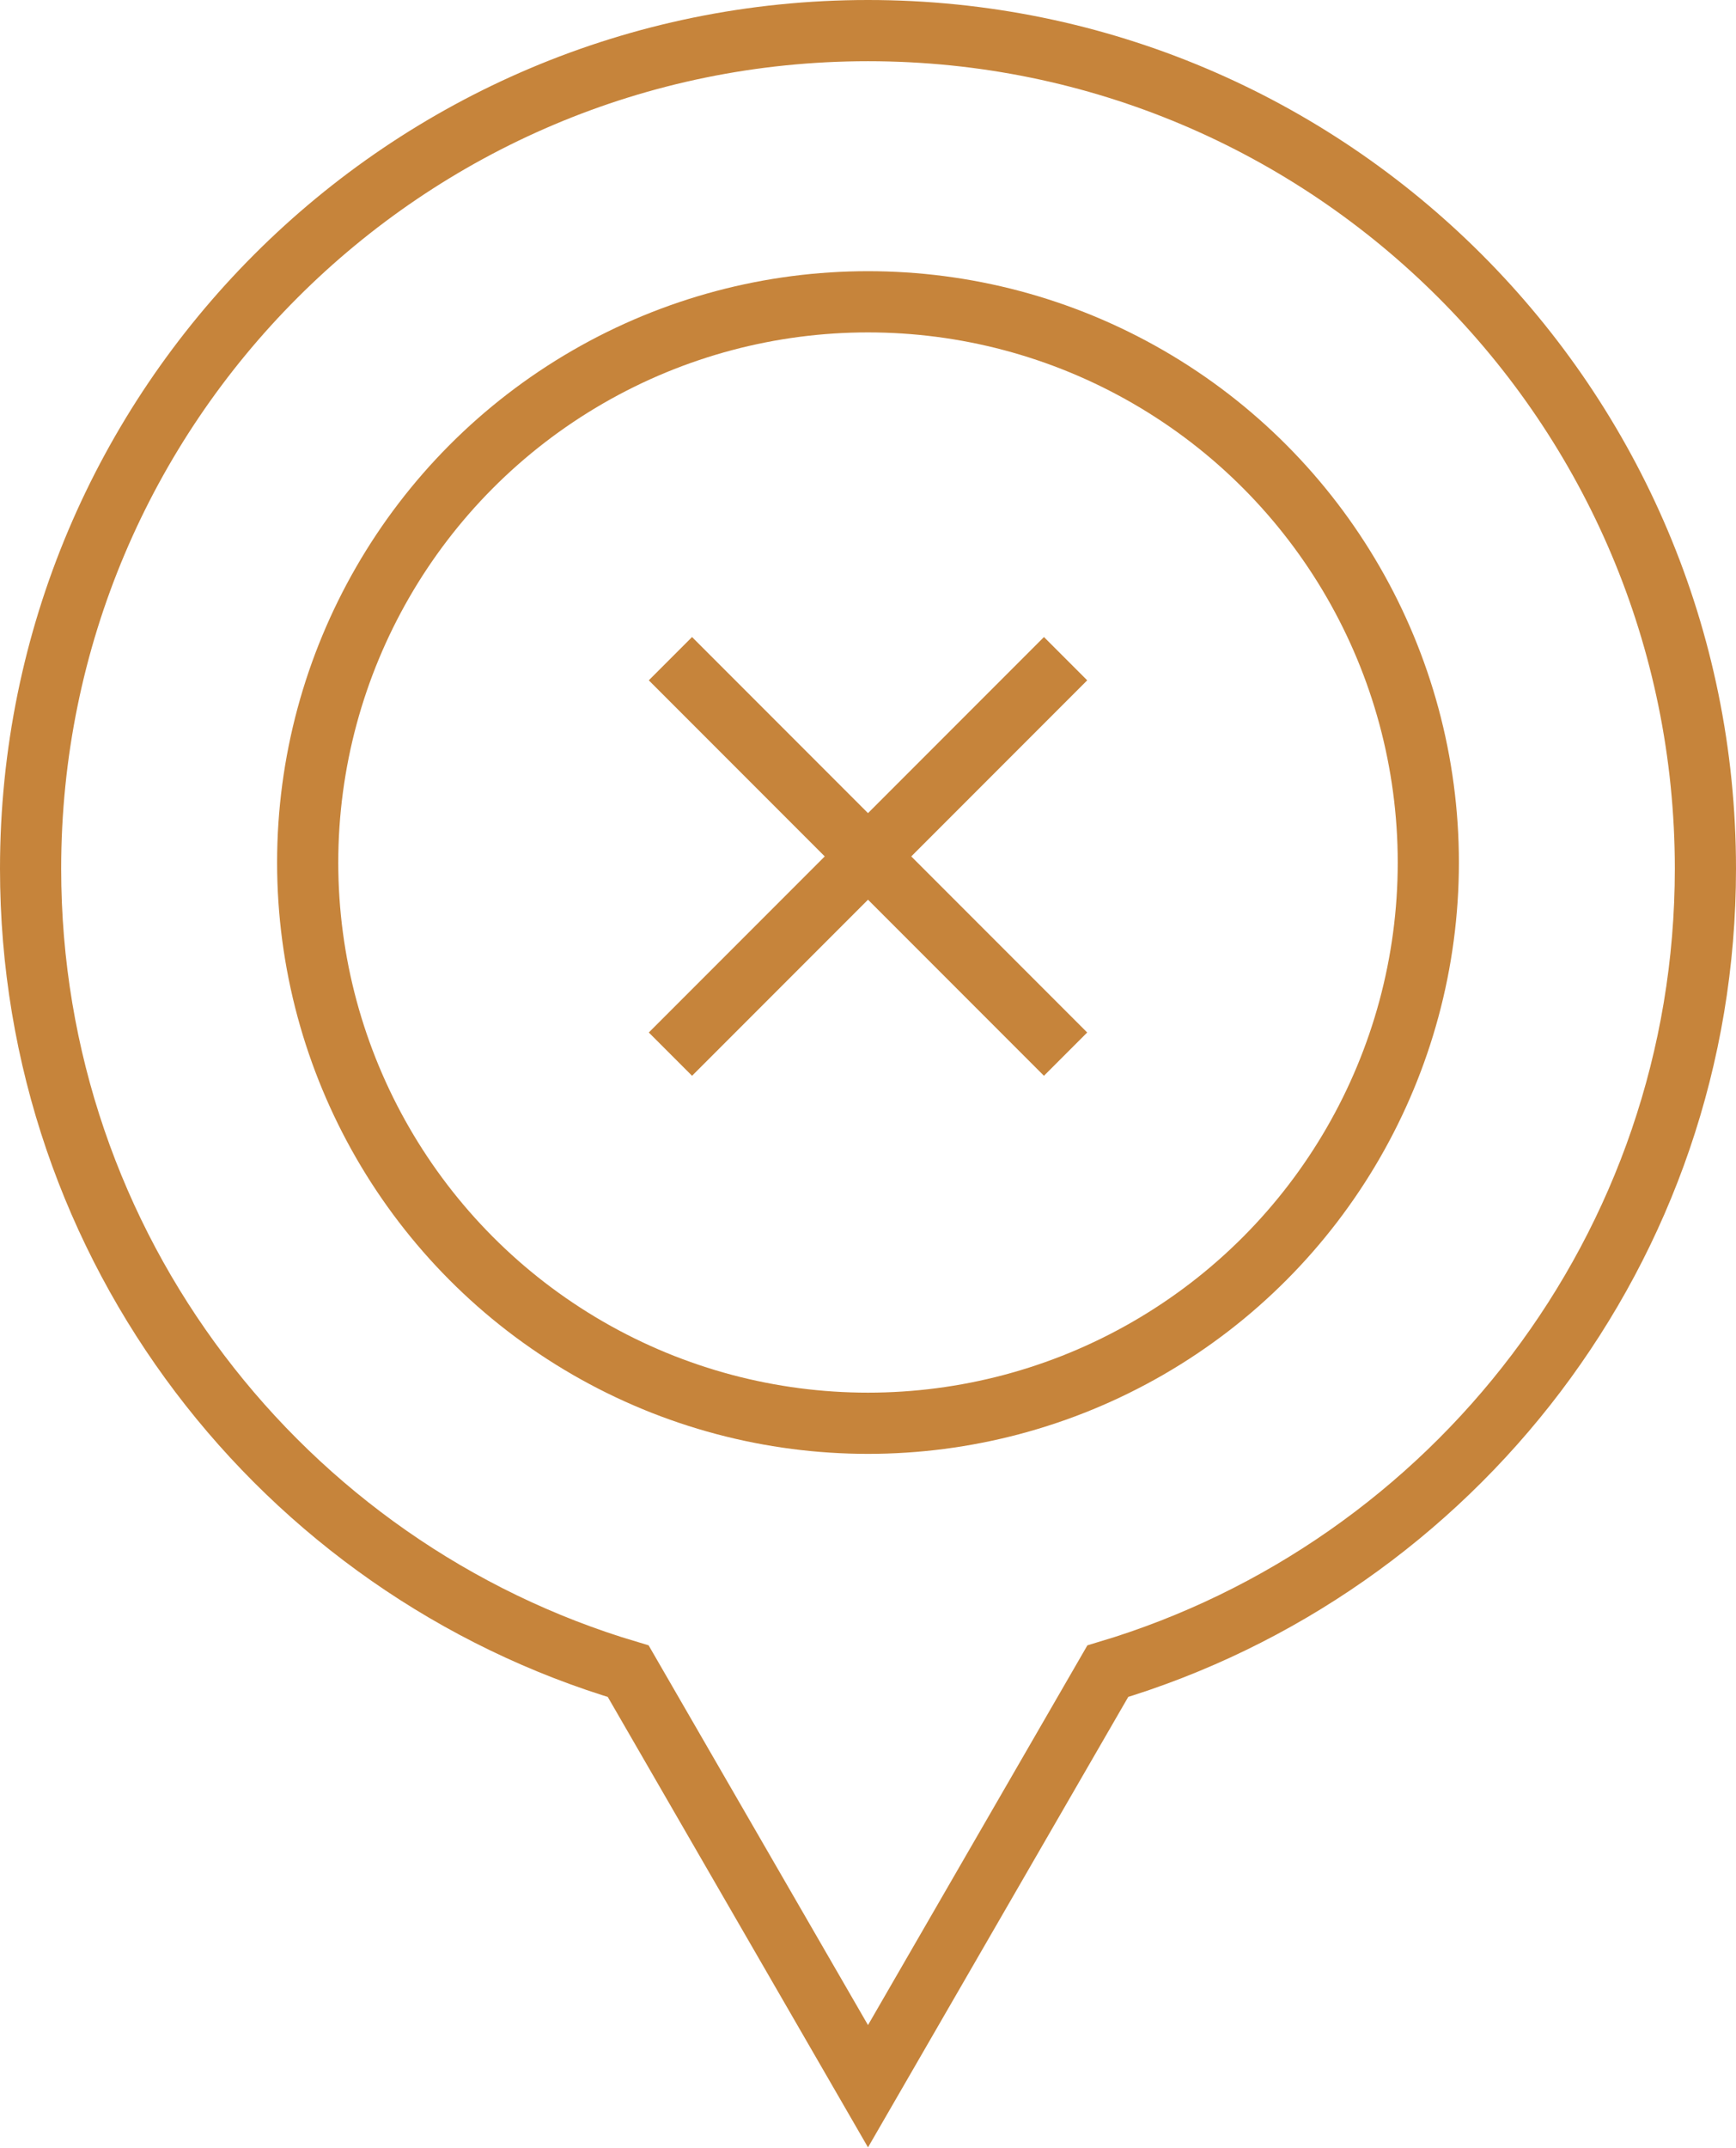
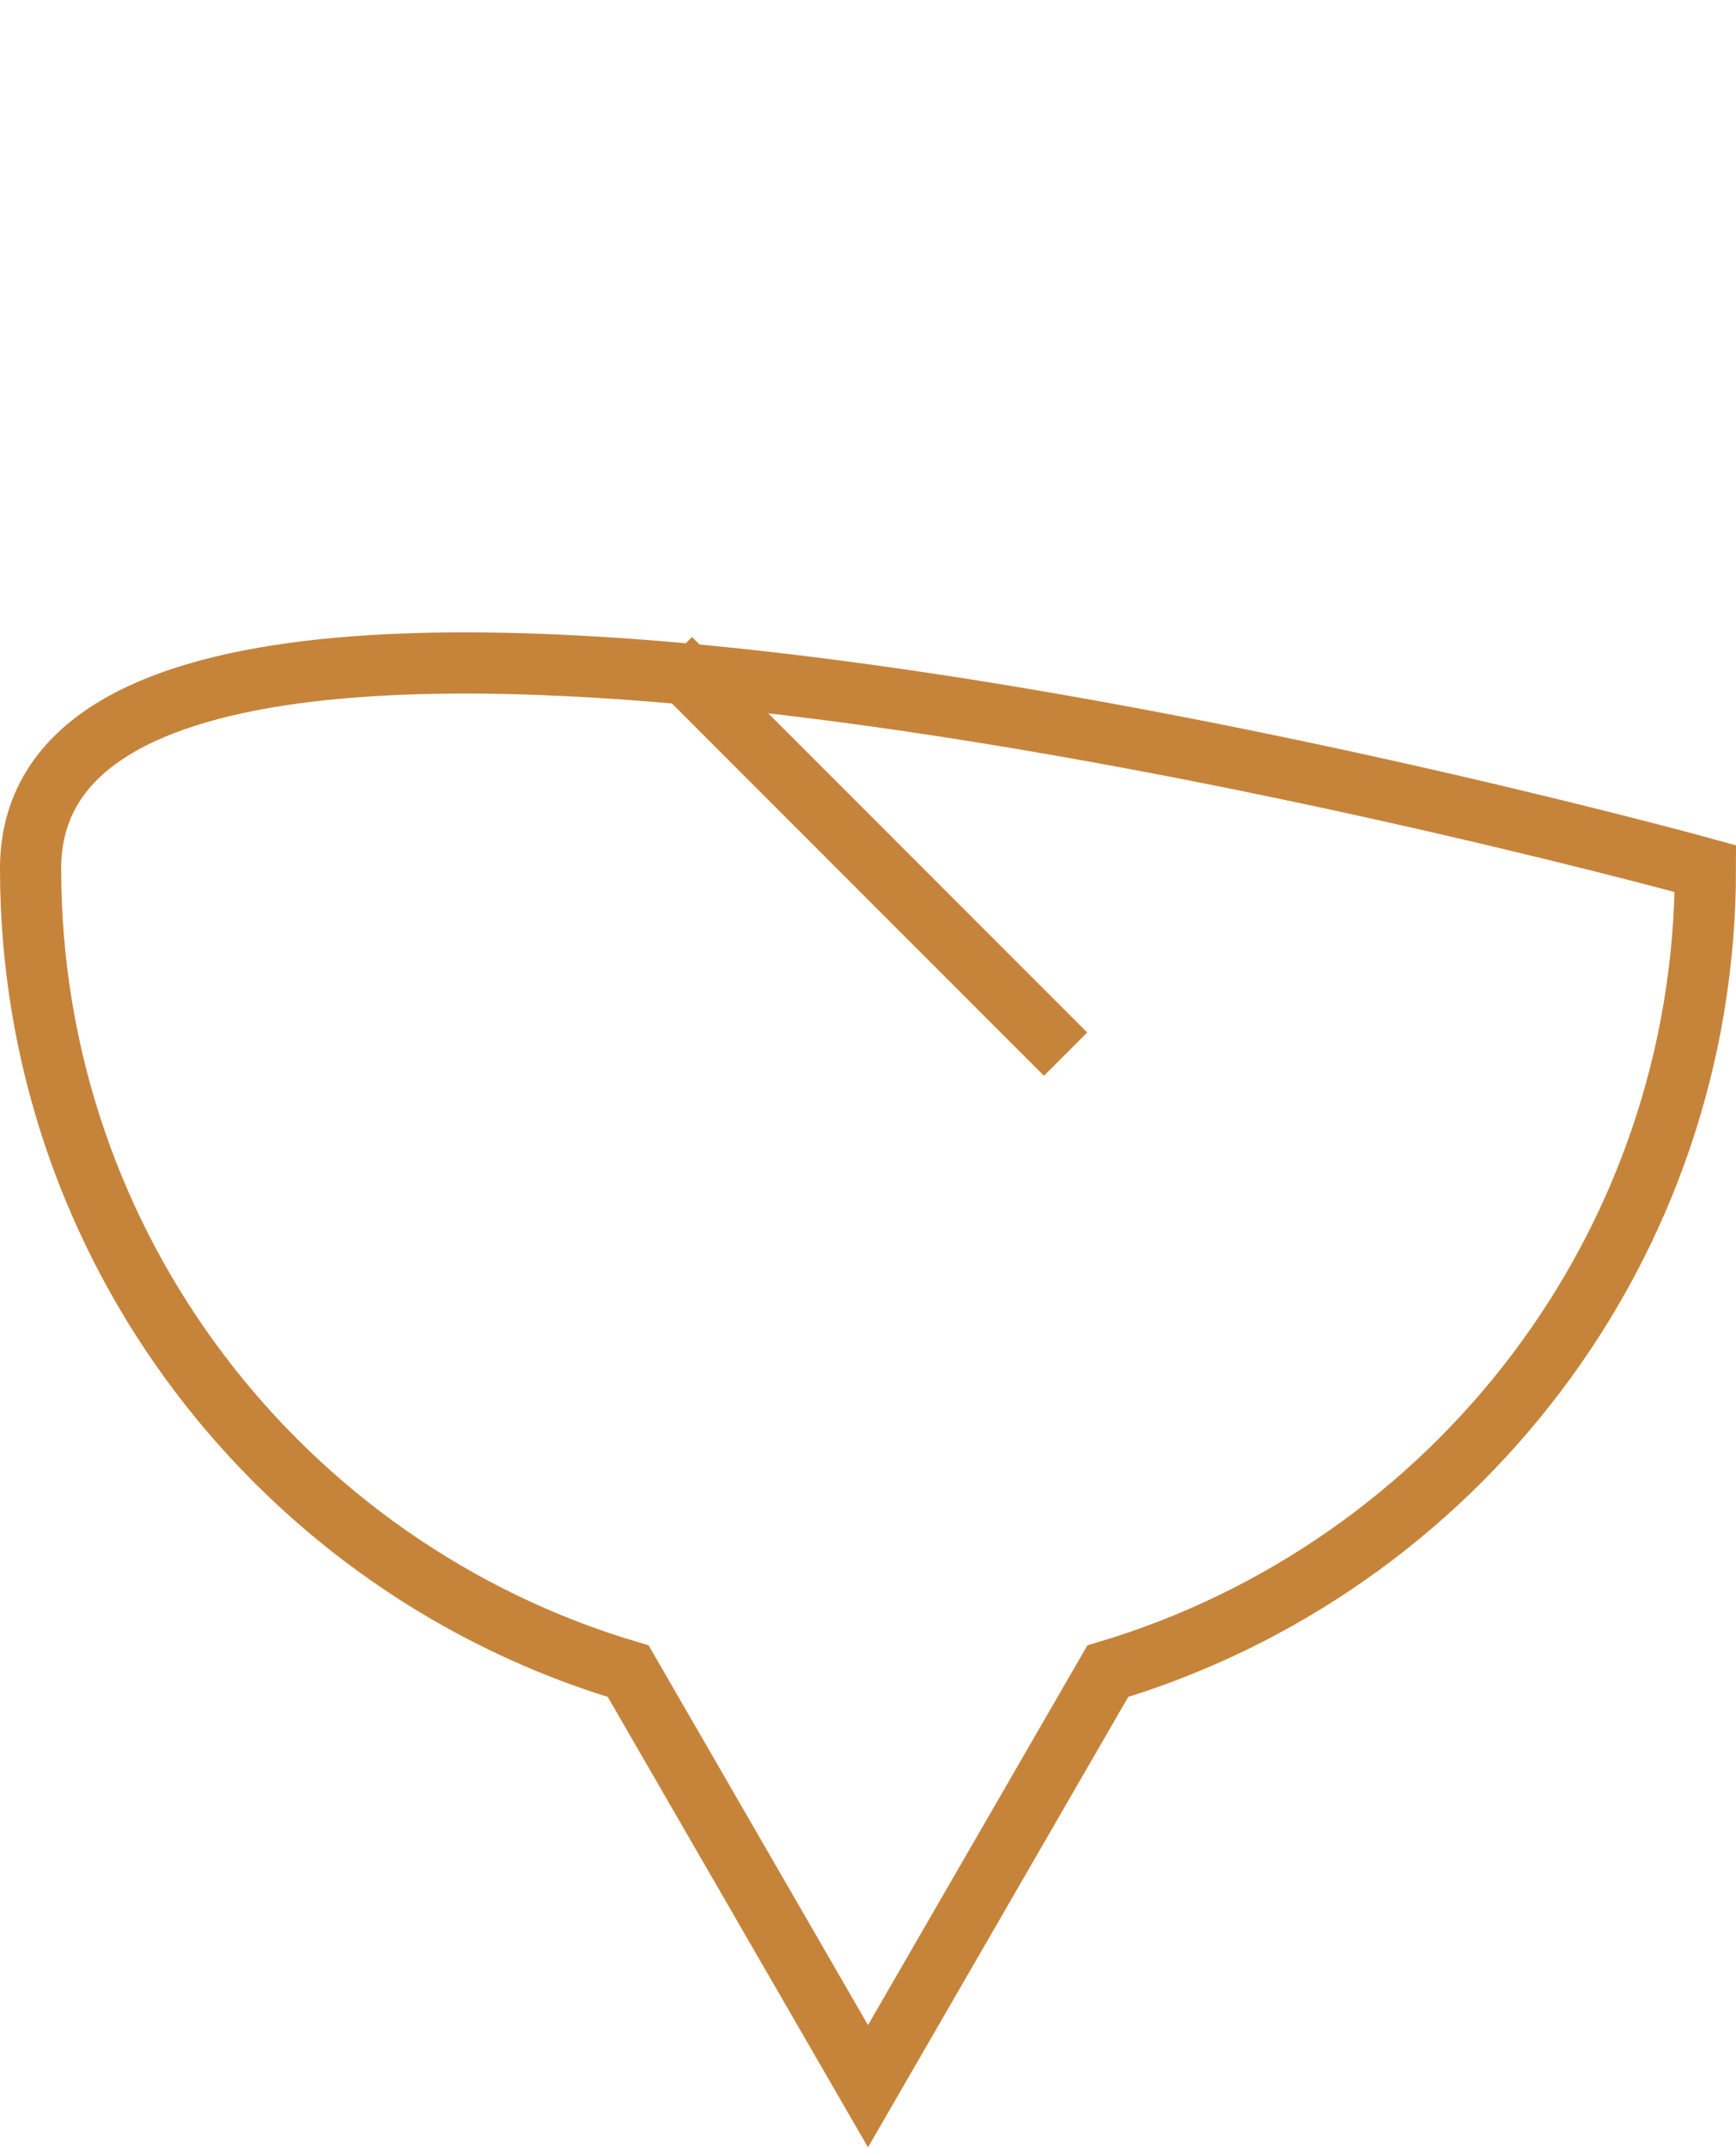
<svg xmlns="http://www.w3.org/2000/svg" id="Layer_1" data-name="Layer 1" viewBox="0 0 28.38 35.09">
  <defs>
    <style>
      .cls-1 {
        fill: none;
        stroke: #c6843b;
      }
    </style>
  </defs>
-   <circle class="cls-1" cx="14.19" cy="14.09" r="9.16" />
  <path class="cls-1" d="M10.96,10.76l6.46,6.46" />
-   <path class="cls-1" d="M17.42,10.76l-6.46,6.46" />
-   <path class="cls-1" d="M27.88,14.19C27.88,6.63,21.75.5,14.19.5S.5,6.63.5,14.19c0,6.2,4.12,11.43,9.77,13.11l3.92,6.78,3.92-6.78c5.65-1.69,9.77-6.92,9.77-13.11Z" />
+   <path class="cls-1" d="M27.88,14.19S.5,6.63.5,14.19c0,6.2,4.12,11.43,9.77,13.11l3.92,6.78,3.92-6.78c5.65-1.69,9.77-6.92,9.77-13.11Z" />
</svg>